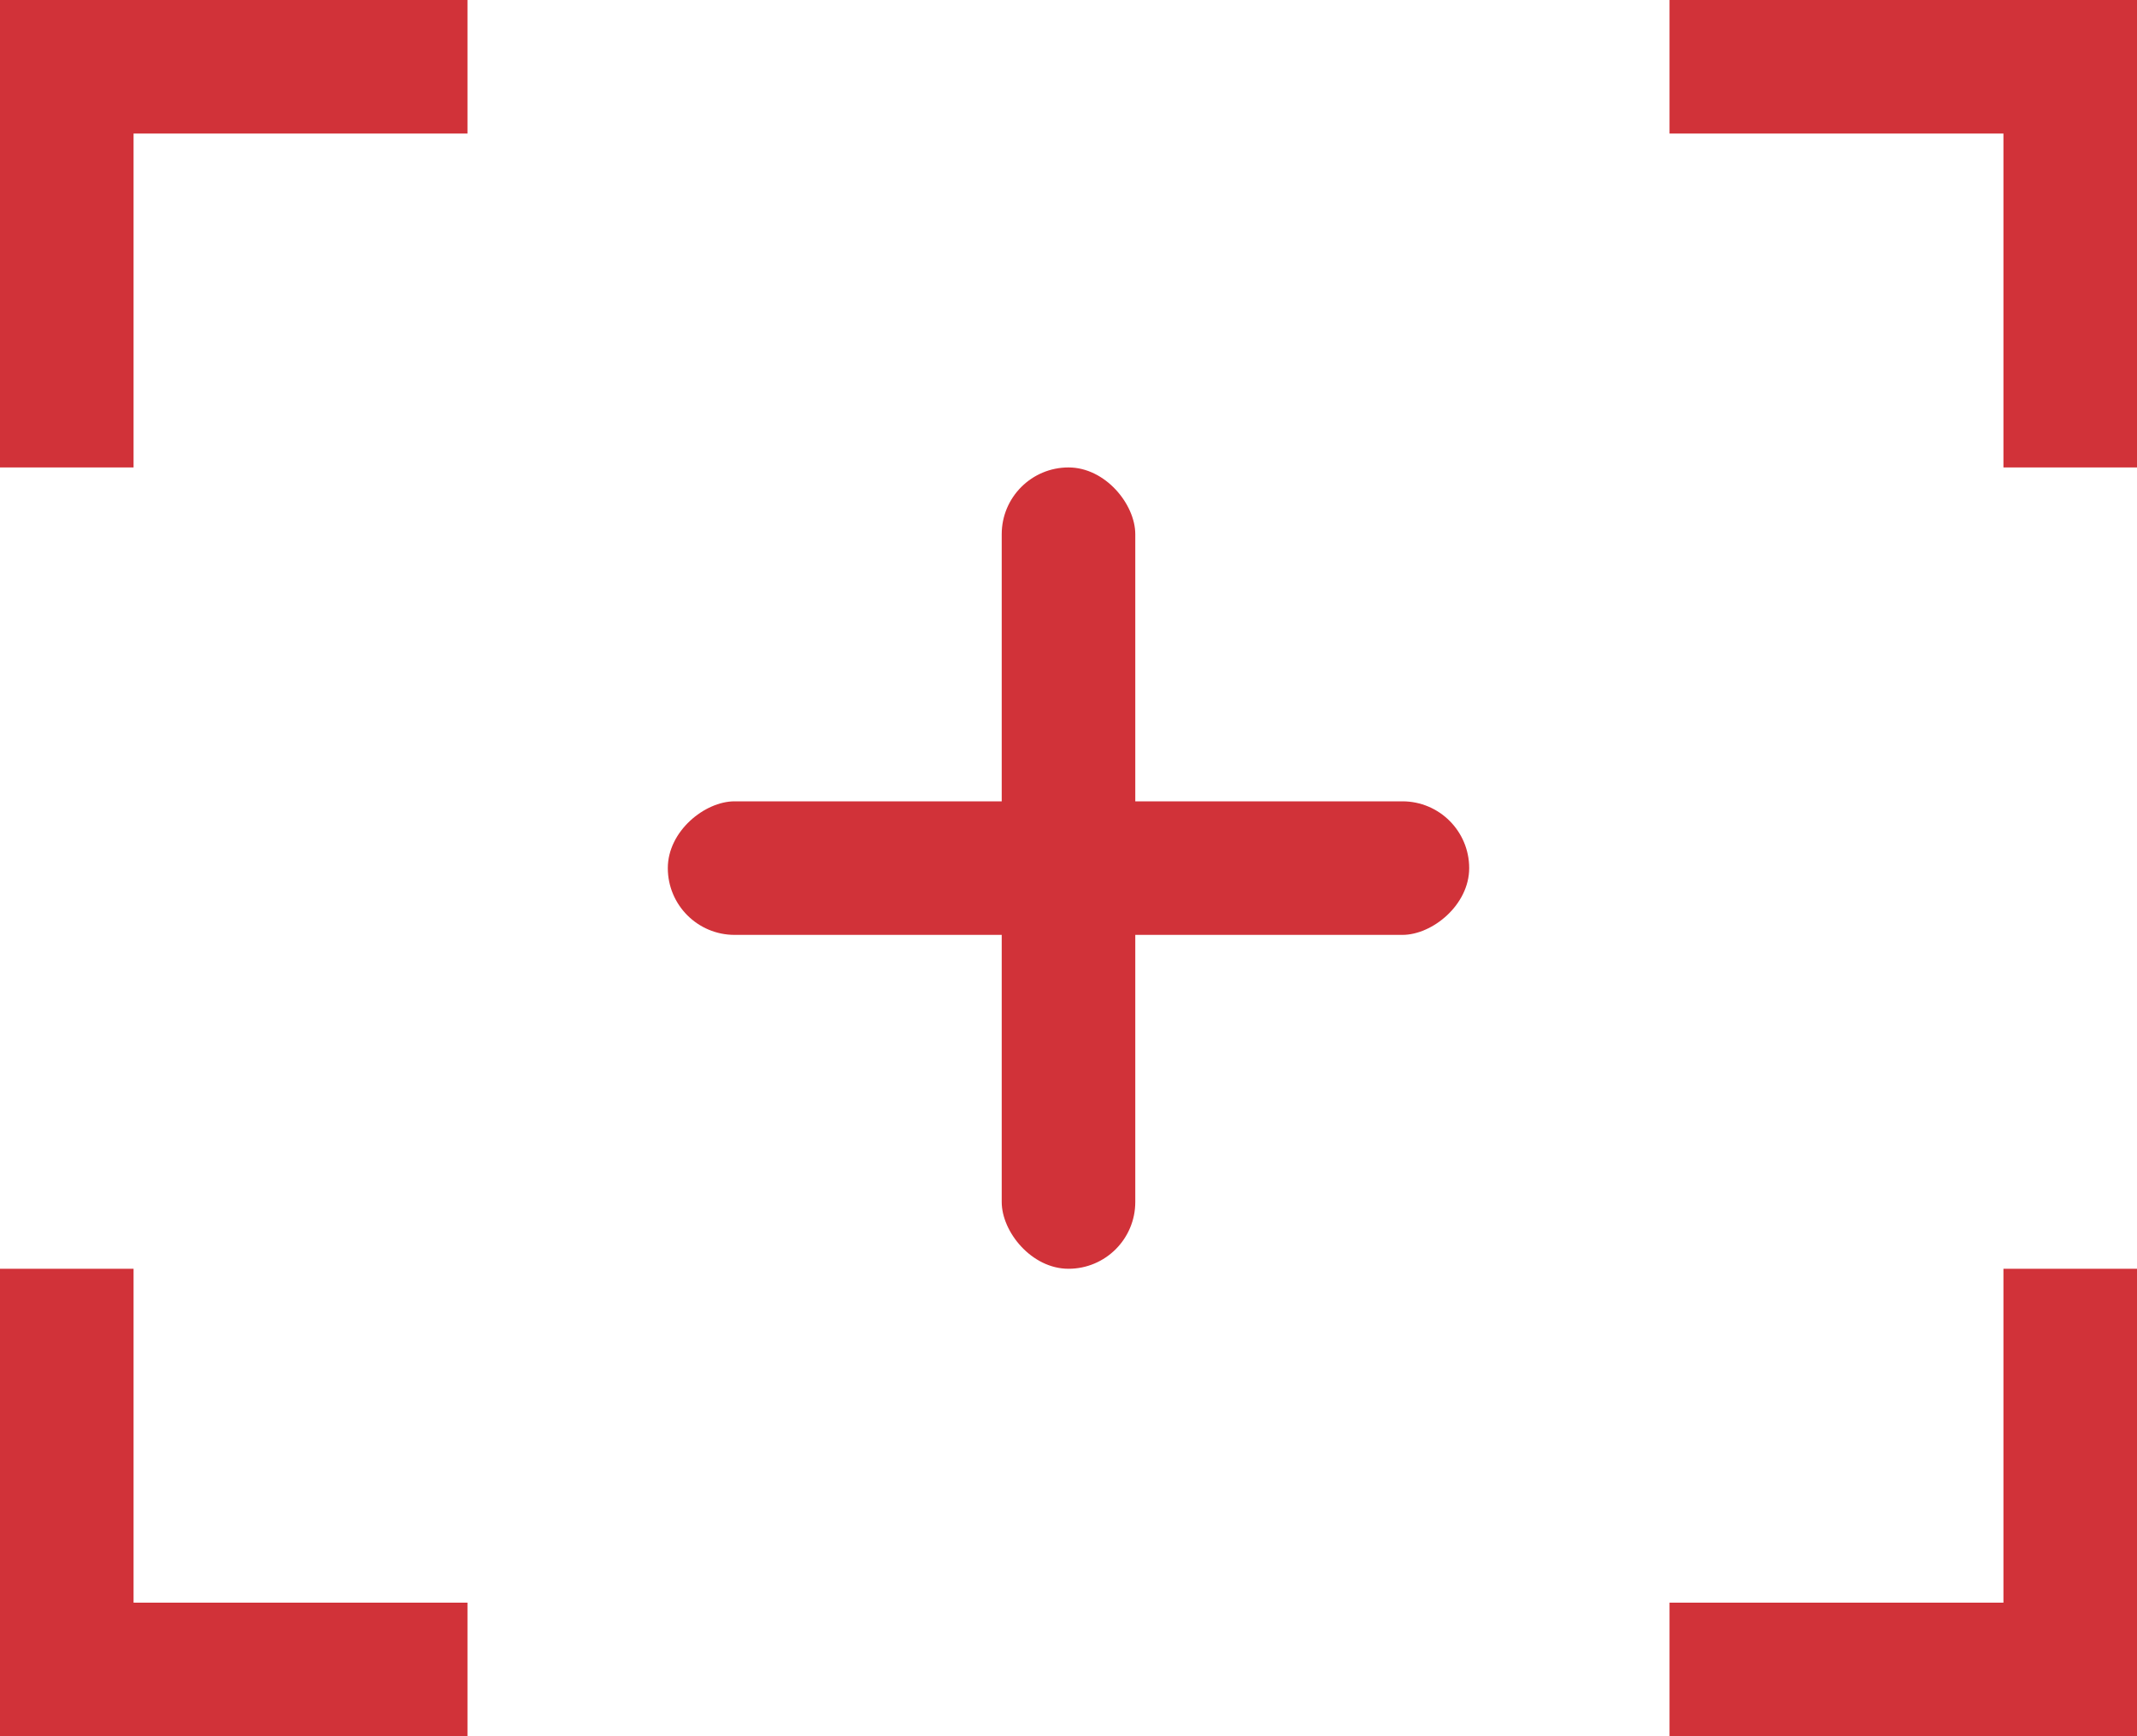
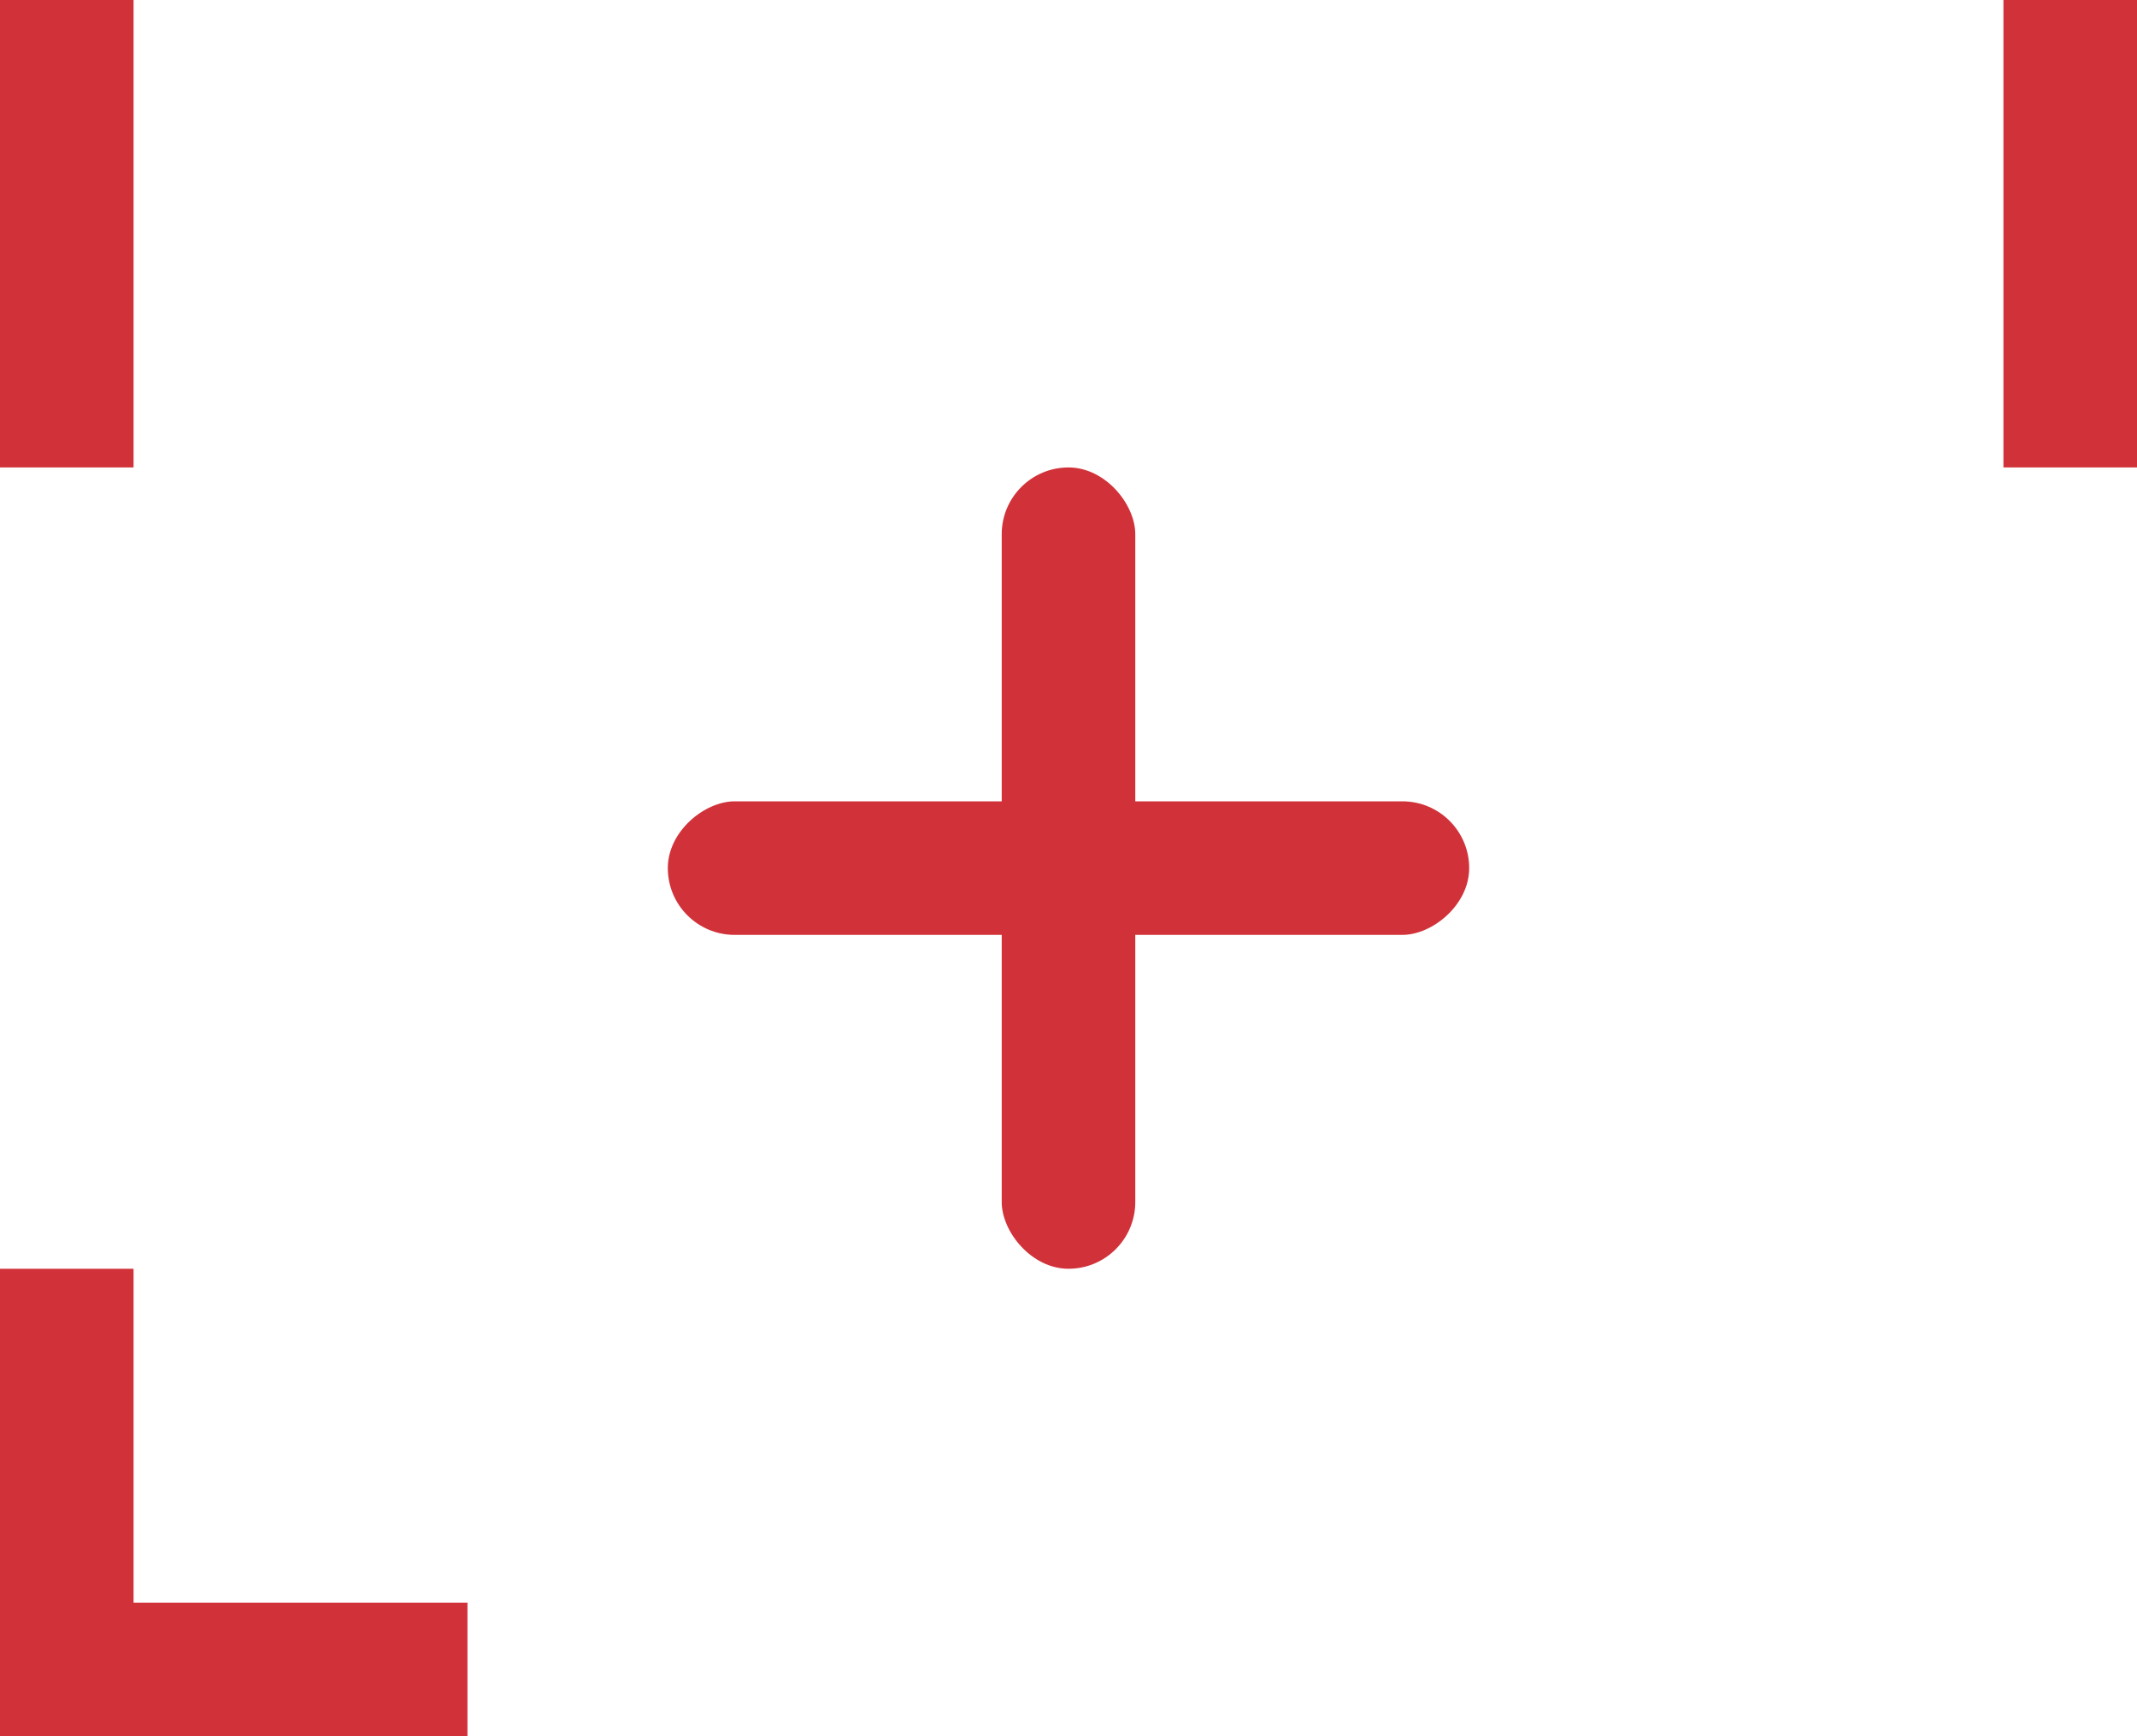
<svg xmlns="http://www.w3.org/2000/svg" width="32px" height="26px" viewBox="0 0 32 26" version="1.1">
  <title>Group 4</title>
  <desc>Created with Sketch.</desc>
  <defs />
  <g id="Symbols" stroke="none" stroke-width="1" fill="none" fill-rule="evenodd">
    <g id="Item/Icons/Zoom" transform="translate(-14, -17)" fill="#D13239">
      <g id="Group-4" transform="translate(14, 17)">
        <g id="+" transform="translate(10, 7)">
          <rect id="Rectangle-17" x="5" y="0" width="2" height="12" rx="1" />
          <rect id="Rectangle-17-Copy" transform="translate(6, 6) rotate(90) translate(-6, -6) " x="5" y="0" width="2" height="12" rx="1" />
        </g>
        <g id="Group-3">
          <g id="Group-2">
-             <rect id="Rectangle-9" x="0" y="0" width="7" height="2" />
            <rect id="Rectangle-9-Copy" transform="translate(1, 3.5) rotate(90) translate(-1, -3.5) " x="-2.5" y="2.5" width="7" height="2" />
          </g>
          <g id="Group-2-Copy" transform="translate(28.5, 3.5) scale(-1, 1) translate(-28.5, -3.5) translate(25, 0)">
-             <rect id="Rectangle-9" x="0" y="0" width="7" height="2" />
            <rect id="Rectangle-9-Copy" transform="translate(1, 3.5) rotate(90) translate(-1, -3.5) " x="-2.5" y="2.5" width="7" height="2" />
          </g>
        </g>
        <g id="Group-3-Copy" transform="translate(16, 22.5) scale(1, -1) translate(-16, -22.5) translate(0, 19)">
          <g id="Group-2">
            <rect id="Rectangle-9" x="0" y="0" width="7" height="2" />
            <rect id="Rectangle-9-Copy" transform="translate(1, 3.5) rotate(90) translate(-1, -3.5) " x="-2.5" y="2.5" width="7" height="2" />
          </g>
          <g id="Group-2-Copy" transform="translate(28.5, 3.5) scale(-1, 1) translate(-28.5, -3.5) translate(25, 0)">
-             <rect id="Rectangle-9" x="0" y="0" width="7" height="2" />
-             <rect id="Rectangle-9-Copy" transform="translate(1, 3.5) rotate(90) translate(-1, -3.5) " x="-2.5" y="2.5" width="7" height="2" />
-           </g>
+             </g>
        </g>
      </g>
    </g>
  </g>
</svg>